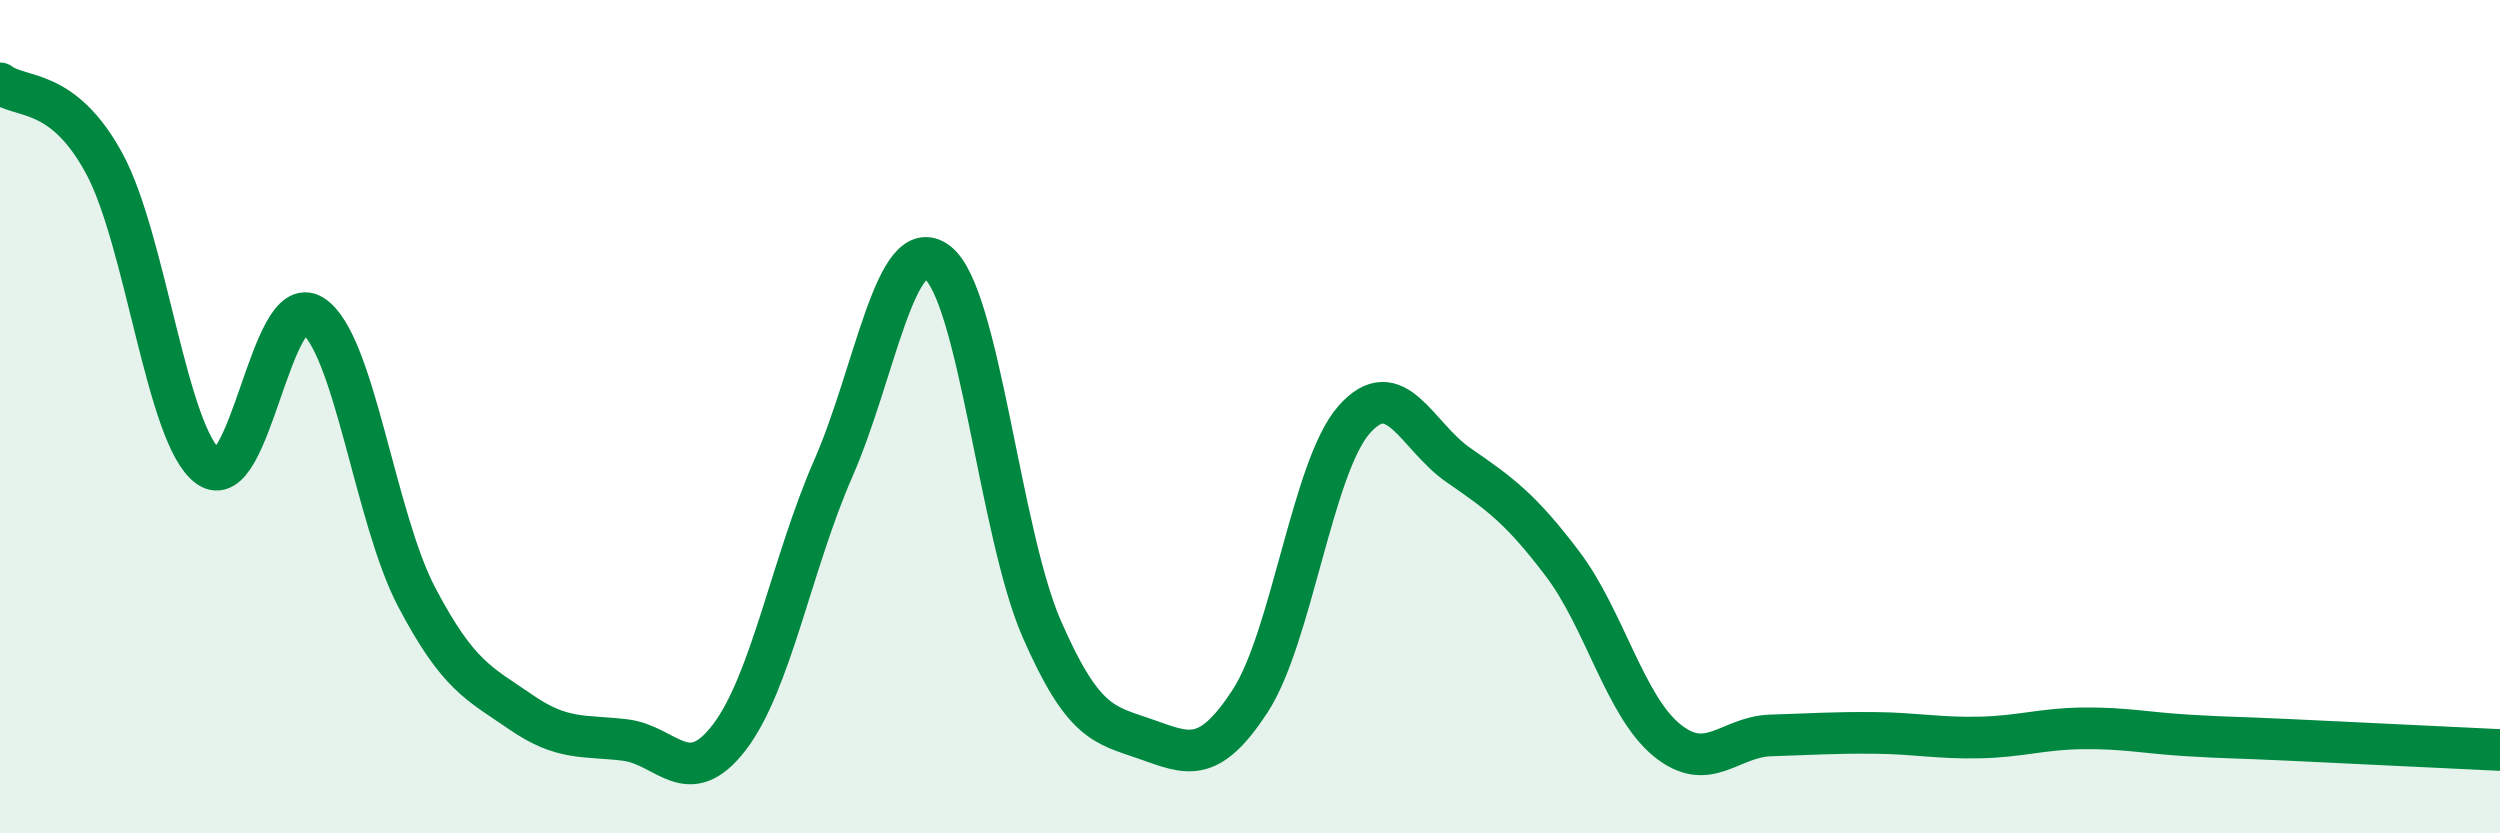
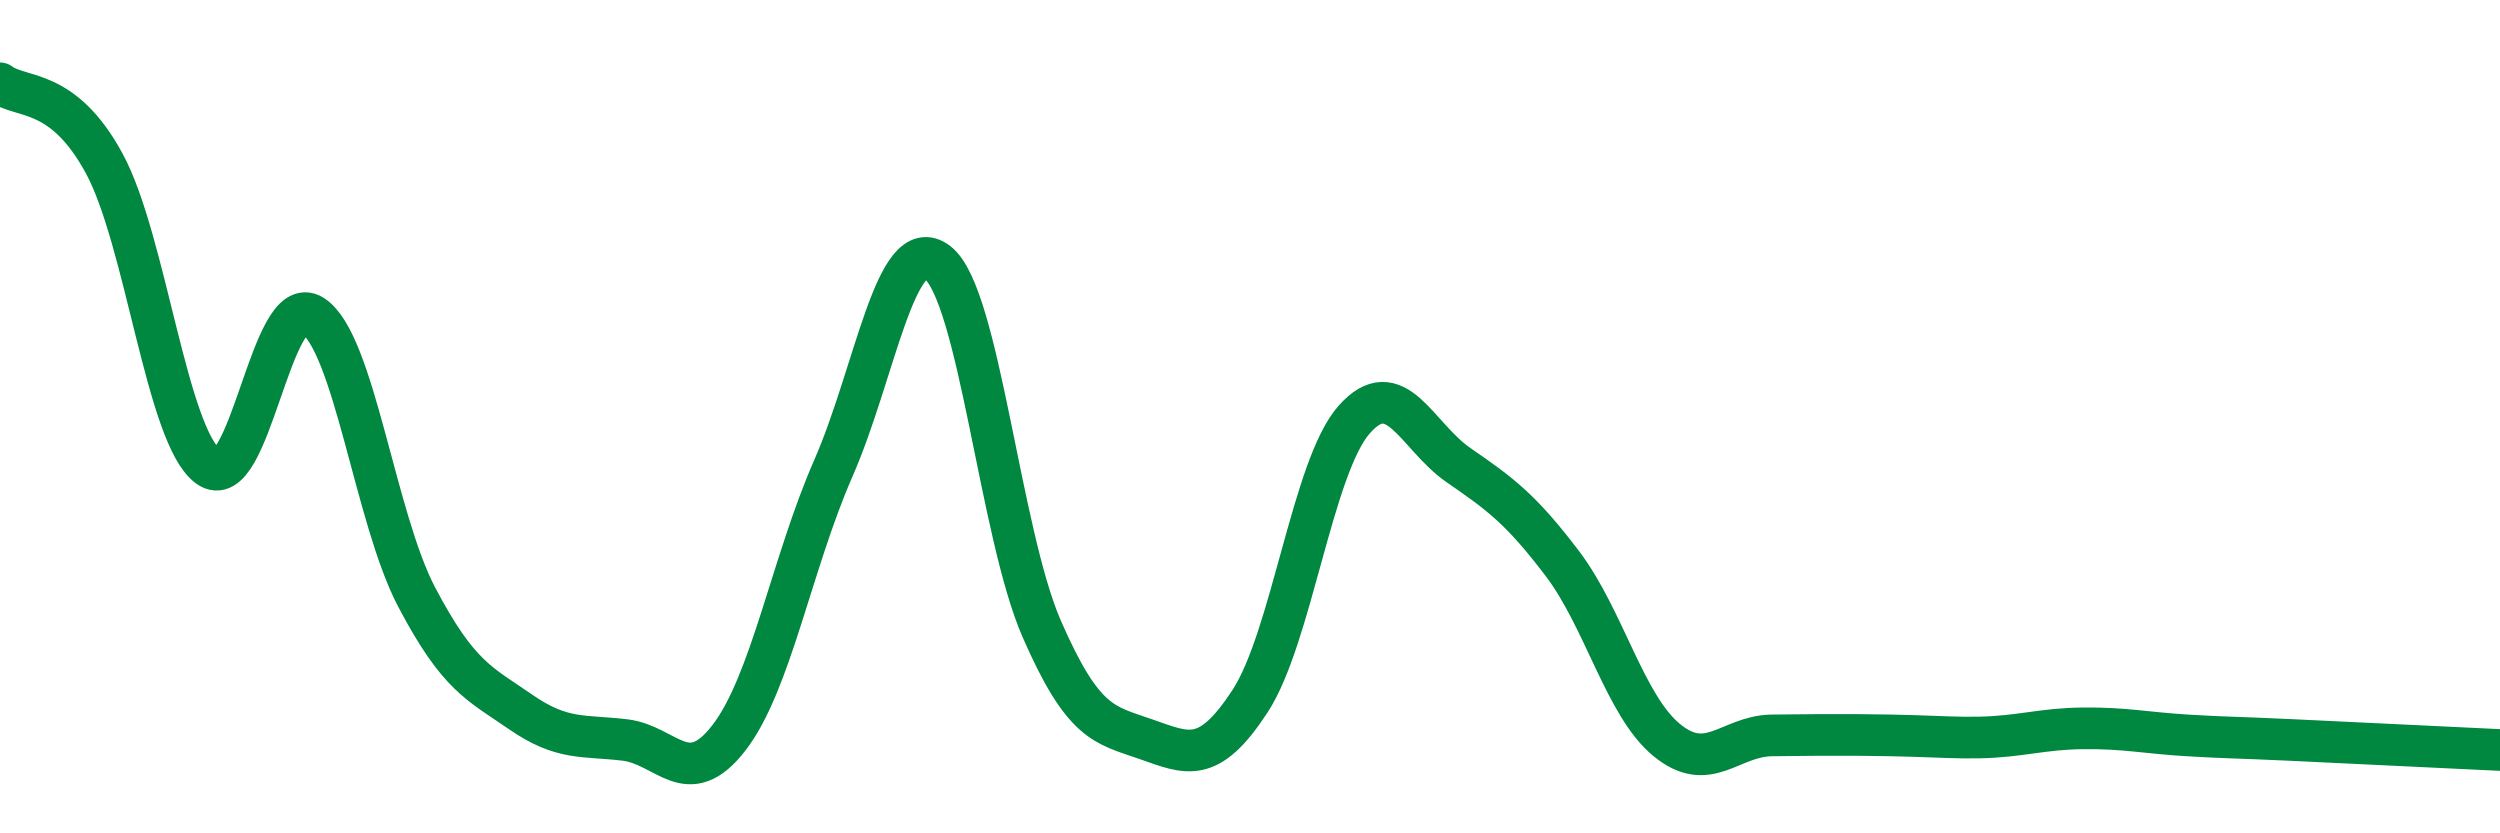
<svg xmlns="http://www.w3.org/2000/svg" width="60" height="20" viewBox="0 0 60 20">
-   <path d="M 0,2 C 0.5,2.38 1.5,2.08 2.5,3.92 C 3.5,5.76 4,10.47 5,11.2 C 6,11.93 6.5,6.94 7.5,7.57 C 8.5,8.2 9,12.43 10,14.33 C 11,16.23 11.5,16.4 12.5,17.09 C 13.5,17.78 14,17.64 15,17.76 C 16,17.88 16.5,19 17.5,17.7 C 18.5,16.4 19,13.52 20,11.24 C 21,8.96 21.5,5.53 22.5,6.3 C 23.5,7.07 24,12.8 25,15.09 C 26,17.38 26.5,17.39 27.5,17.74 C 28.5,18.09 29,18.36 30,16.83 C 31,15.3 31.5,11.2 32.5,10.07 C 33.5,8.94 34,10.47 35,11.16 C 36,11.85 36.5,12.21 37.5,13.53 C 38.5,14.85 39,16.94 40,17.76 C 41,18.58 41.5,17.68 42.5,17.65 C 43.5,17.62 44,17.58 45,17.59 C 46,17.6 46.5,17.72 47.5,17.7 C 48.5,17.68 49,17.49 50,17.48 C 51,17.47 51.5,17.59 52.5,17.65 C 53.5,17.71 53.5,17.69 55,17.76 C 56.5,17.83 59,17.95 60,18L60 20L0 20Z" fill="#008740" opacity="0.1" stroke-linecap="round" stroke-linejoin="round" />
-   <path d="M 0,2 C 0.5,2.38 1.5,2.08 2.5,3.92 C 3.5,5.76 4,10.47 5,11.2 C 6,11.93 6.5,6.94 7.5,7.57 C 8.5,8.2 9,12.43 10,14.33 C 11,16.23 11.5,16.4 12.5,17.09 C 13.5,17.78 14,17.64 15,17.76 C 16,17.88 16.5,19 17.5,17.7 C 18.5,16.4 19,13.52 20,11.24 C 21,8.96 21.5,5.53 22.5,6.3 C 23.5,7.07 24,12.8 25,15.09 C 26,17.38 26.5,17.39 27.5,17.74 C 28.5,18.09 29,18.36 30,16.83 C 31,15.3 31.5,11.2 32.5,10.07 C 33.5,8.94 34,10.47 35,11.16 C 36,11.85 36.5,12.21 37.5,13.53 C 38.5,14.85 39,16.94 40,17.76 C 41,18.58 41.5,17.68 42.5,17.65 C 43.5,17.62 44,17.58 45,17.59 C 46,17.6 46.5,17.72 47.5,17.7 C 48.5,17.68 49,17.49 50,17.48 C 51,17.47 51.5,17.59 52.5,17.65 C 53.5,17.71 53.5,17.69 55,17.76 C 56.5,17.83 59,17.95 60,18" stroke="#008740" stroke-width="1" fill="none" stroke-linecap="round" stroke-linejoin="round" />
+   <path d="M 0,2 C 0.5,2.38 1.5,2.08 2.5,3.92 C 3.5,5.76 4,10.47 5,11.2 C 6,11.93 6.5,6.94 7.5,7.57 C 8.5,8.2 9,12.43 10,14.33 C 11,16.23 11.5,16.4 12.5,17.09 C 13.5,17.78 14,17.64 15,17.76 C 16,17.88 16.5,19 17.5,17.7 C 18.5,16.4 19,13.52 20,11.24 C 21,8.96 21.5,5.53 22.5,6.3 C 23.5,7.07 24,12.8 25,15.09 C 26,17.38 26.5,17.39 27.5,17.74 C 28.5,18.09 29,18.36 30,16.83 C 31,15.3 31.5,11.2 32.5,10.07 C 33.5,8.94 34,10.47 35,11.16 C 36,11.85 36.5,12.21 37.5,13.53 C 38.5,14.85 39,16.94 40,17.76 C 41,18.58 41.5,17.68 42.5,17.65 C 46,17.6 46.5,17.72 47.5,17.7 C 48.5,17.68 49,17.49 50,17.48 C 51,17.47 51.5,17.59 52.5,17.65 C 53.5,17.71 53.5,17.69 55,17.76 C 56.5,17.83 59,17.95 60,18" stroke="#008740" stroke-width="1" fill="none" stroke-linecap="round" stroke-linejoin="round" />
</svg>